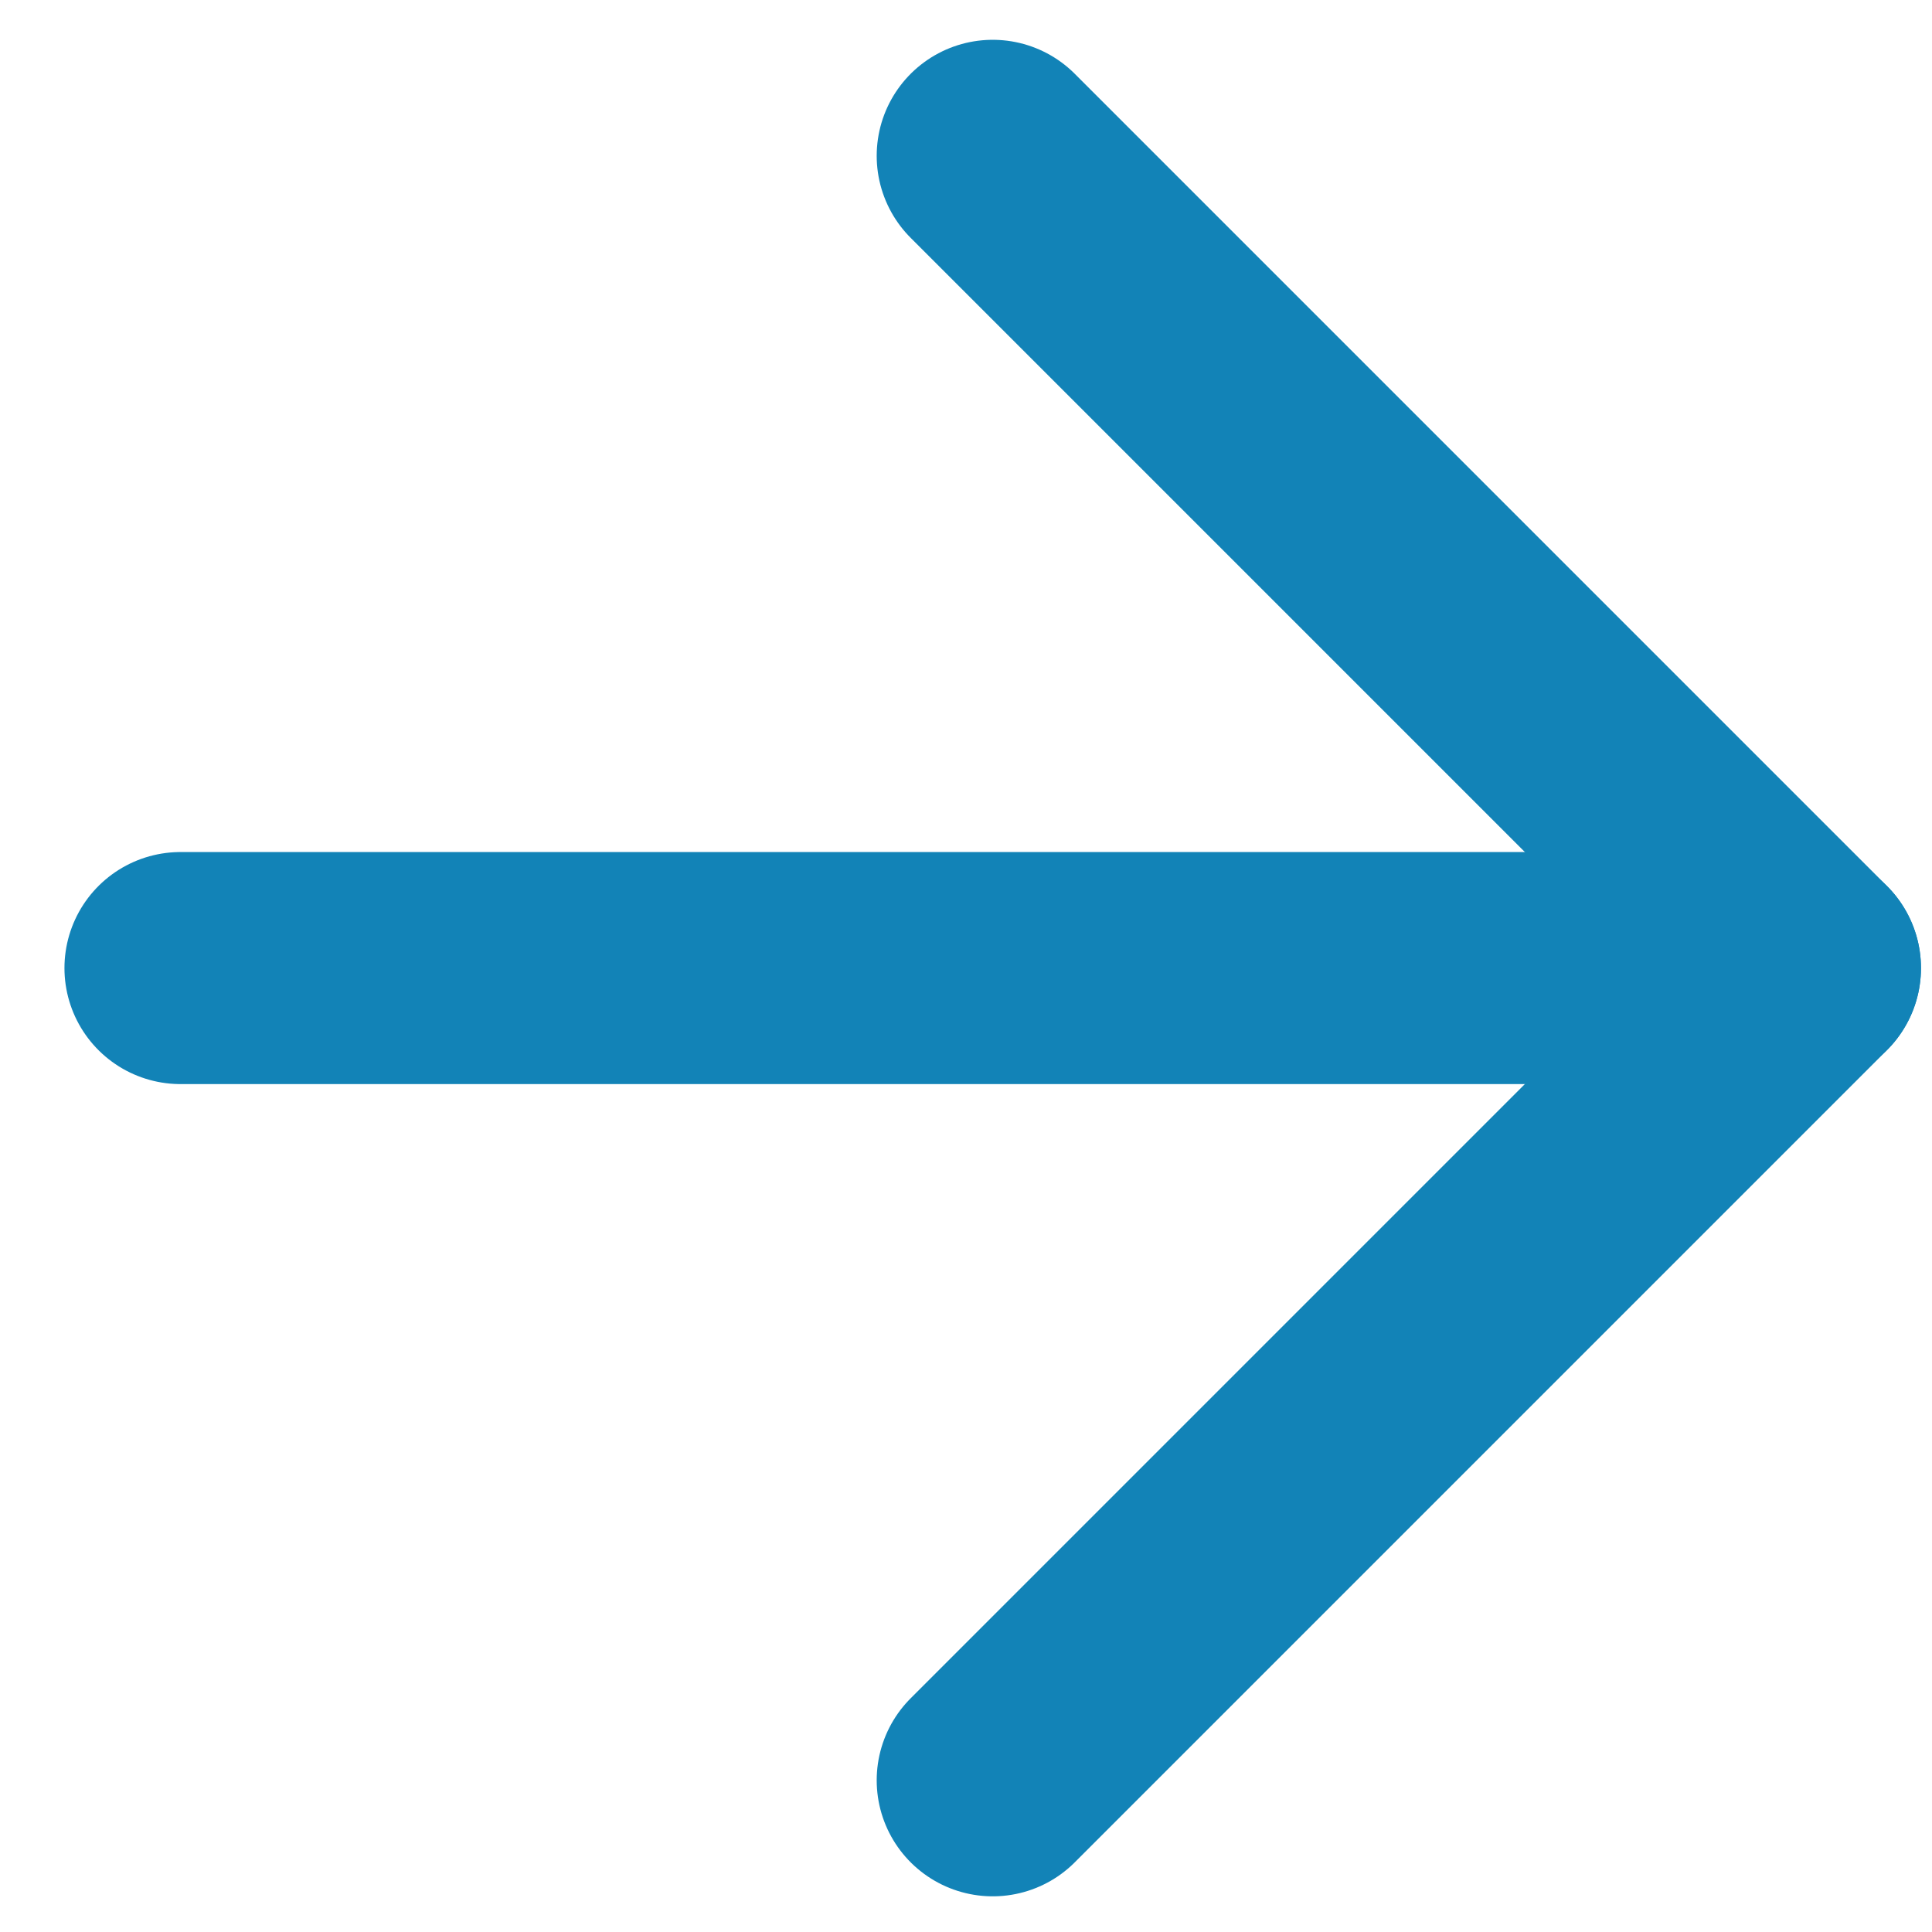
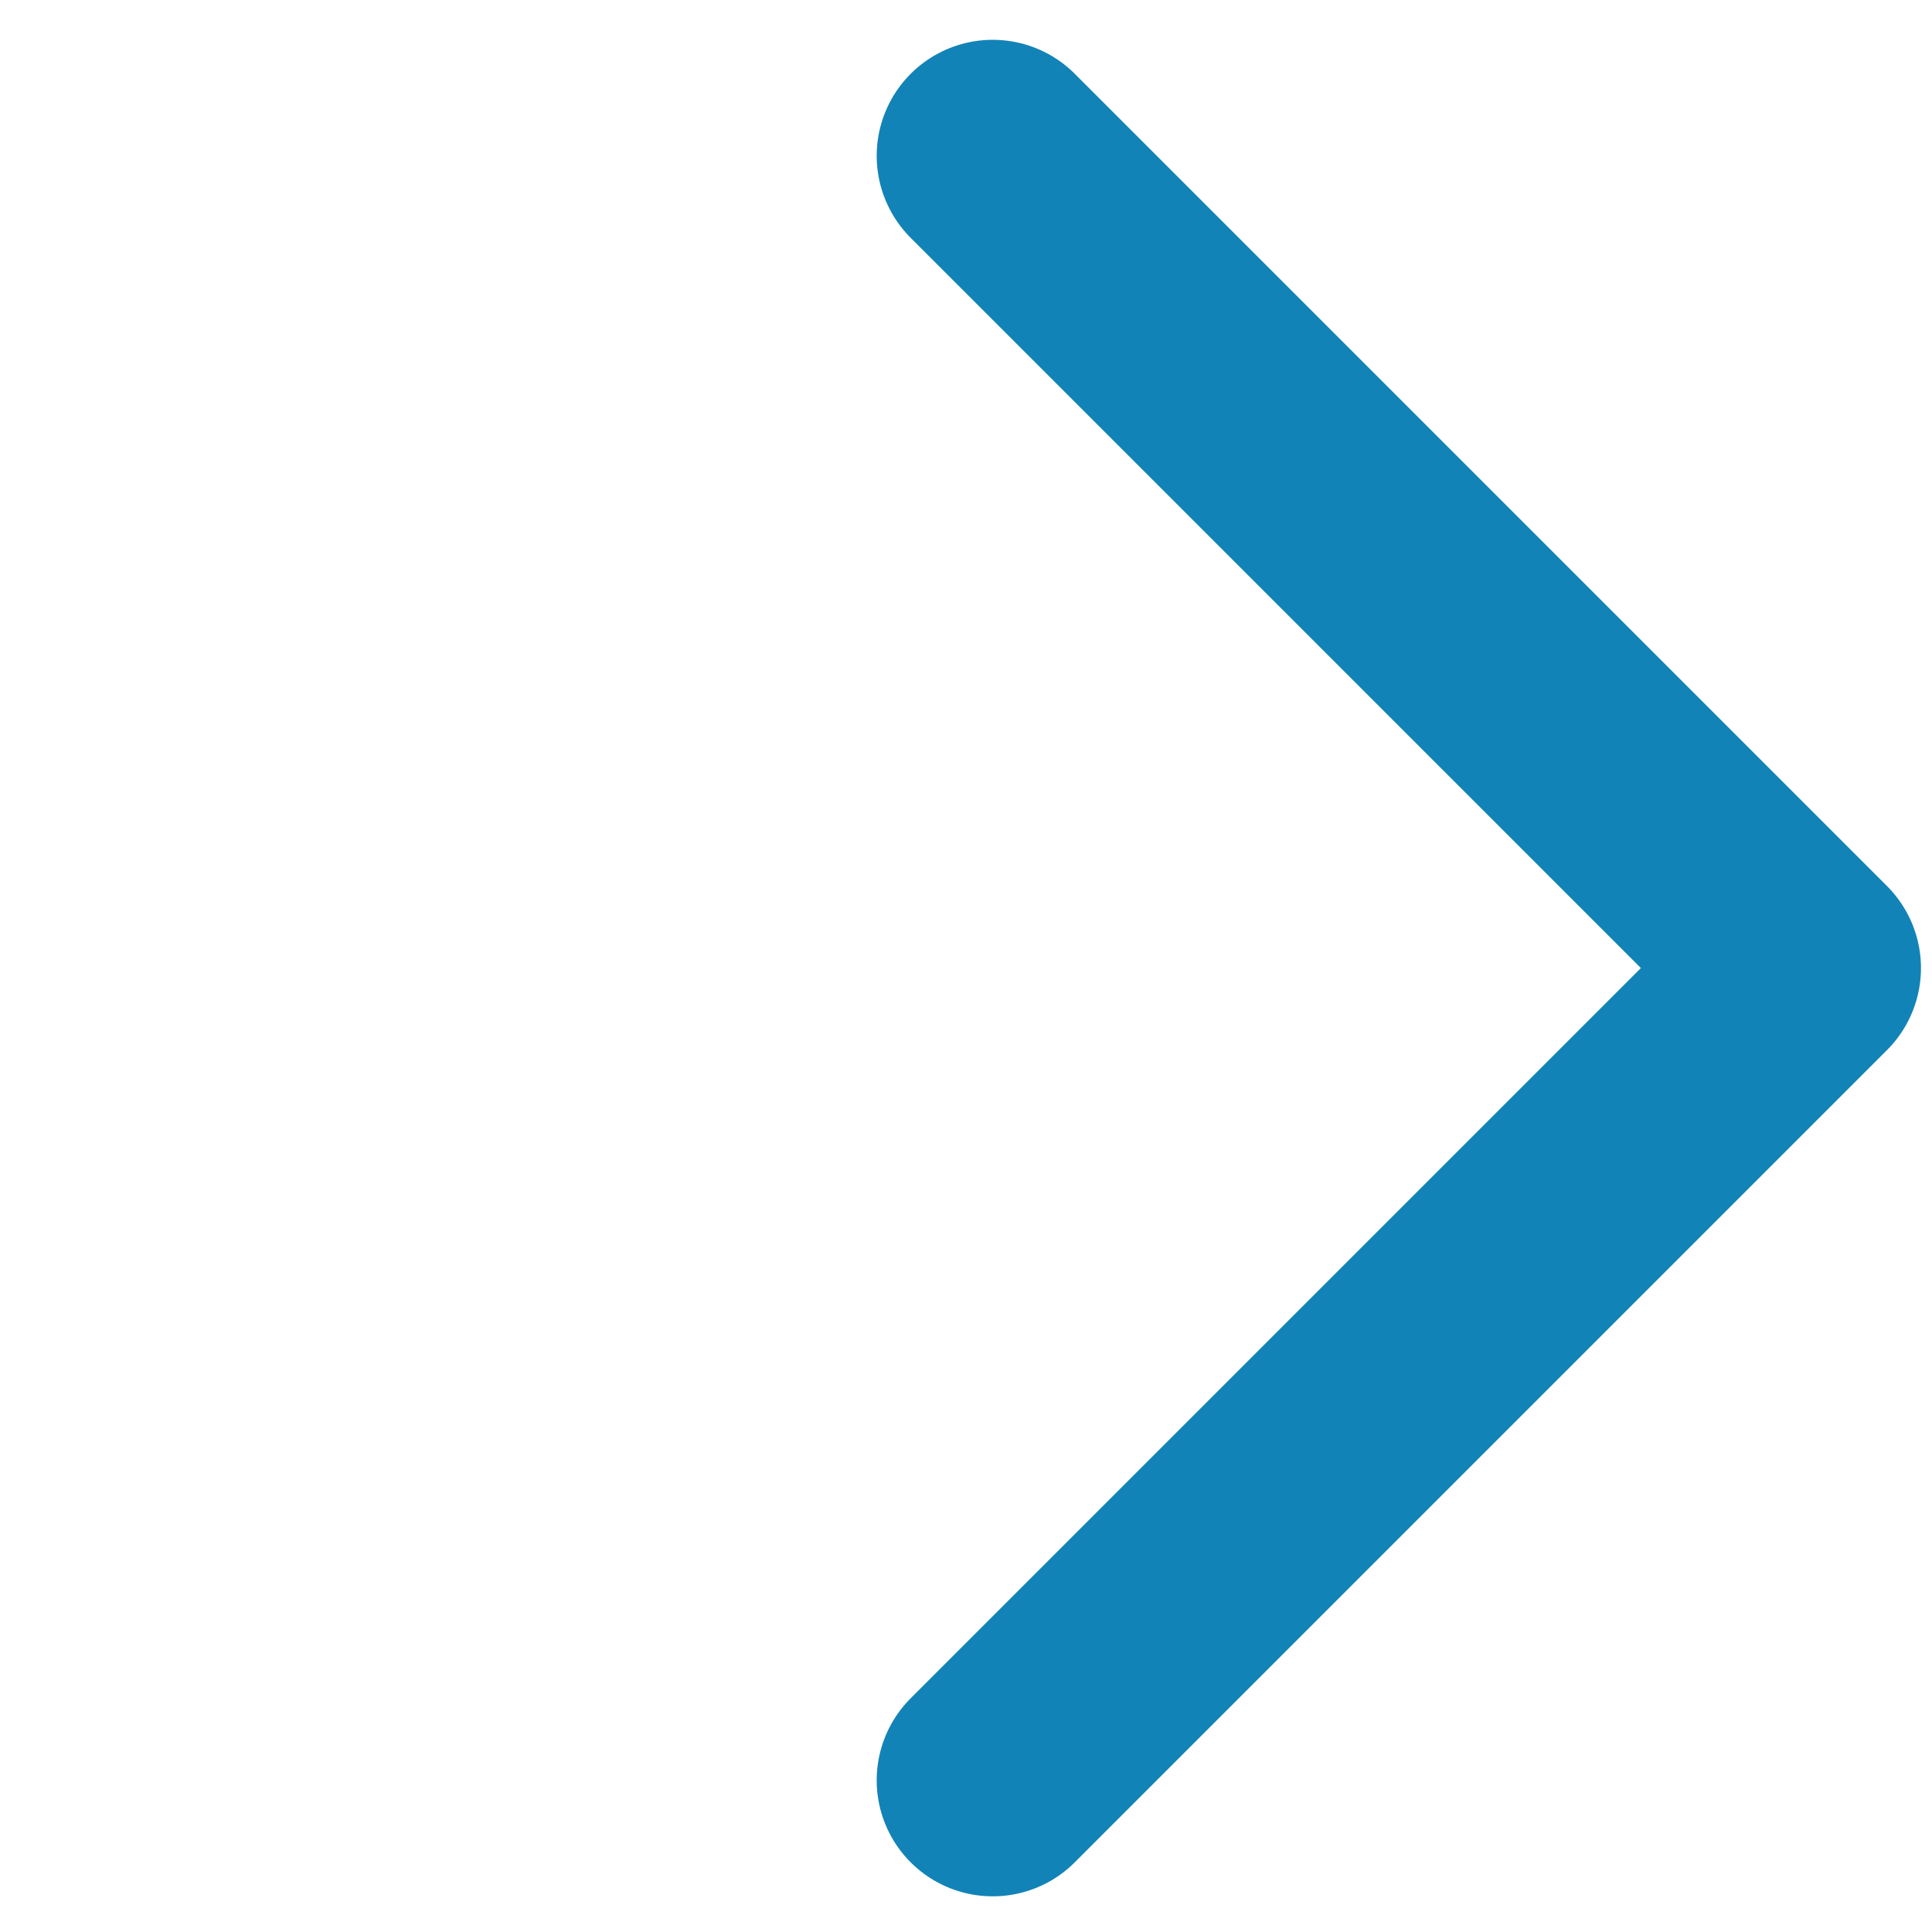
<svg xmlns="http://www.w3.org/2000/svg" width="29" height="29" viewBox="0 0 29 29" fill="none">
-   <path d="M2.709 14.531H27.093" stroke="#1283B7" stroke-width="3.483" stroke-linecap="round" stroke-linejoin="round" />
  <path d="M14.901 26.723L27.093 14.531L14.901 2.339" stroke="#1283B7" stroke-width="3.483" stroke-linecap="round" stroke-linejoin="round" />
</svg>